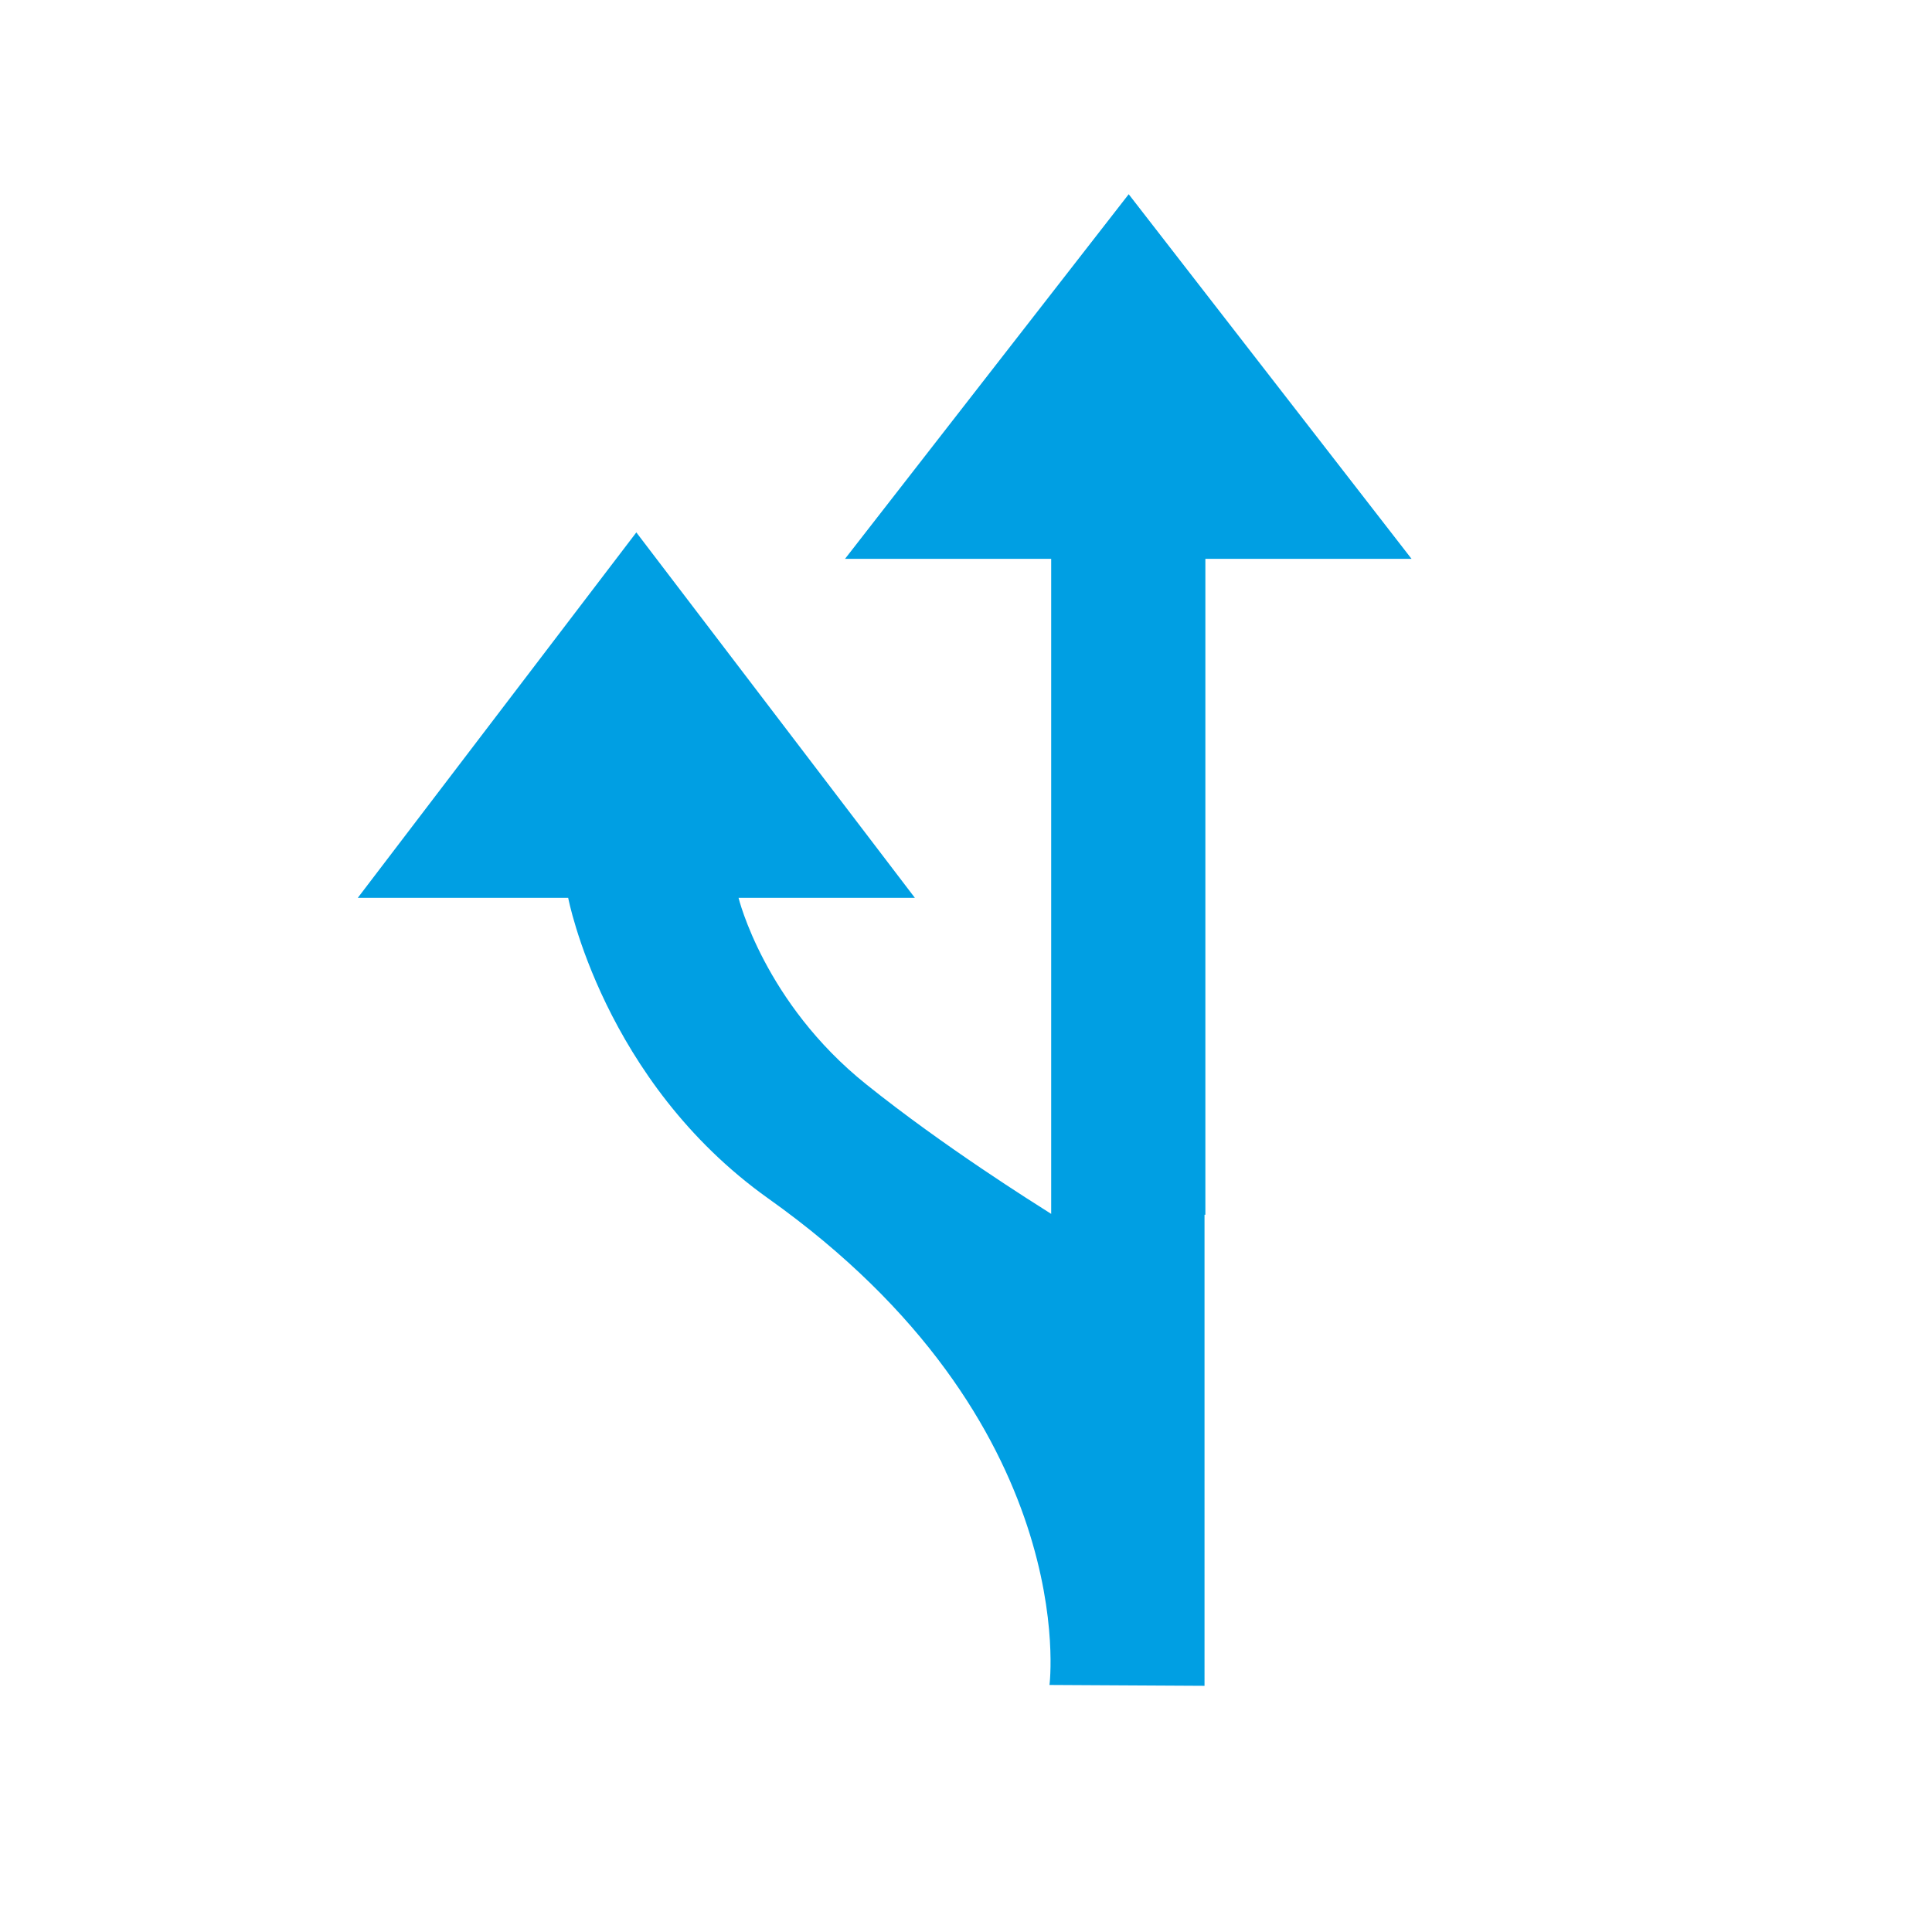
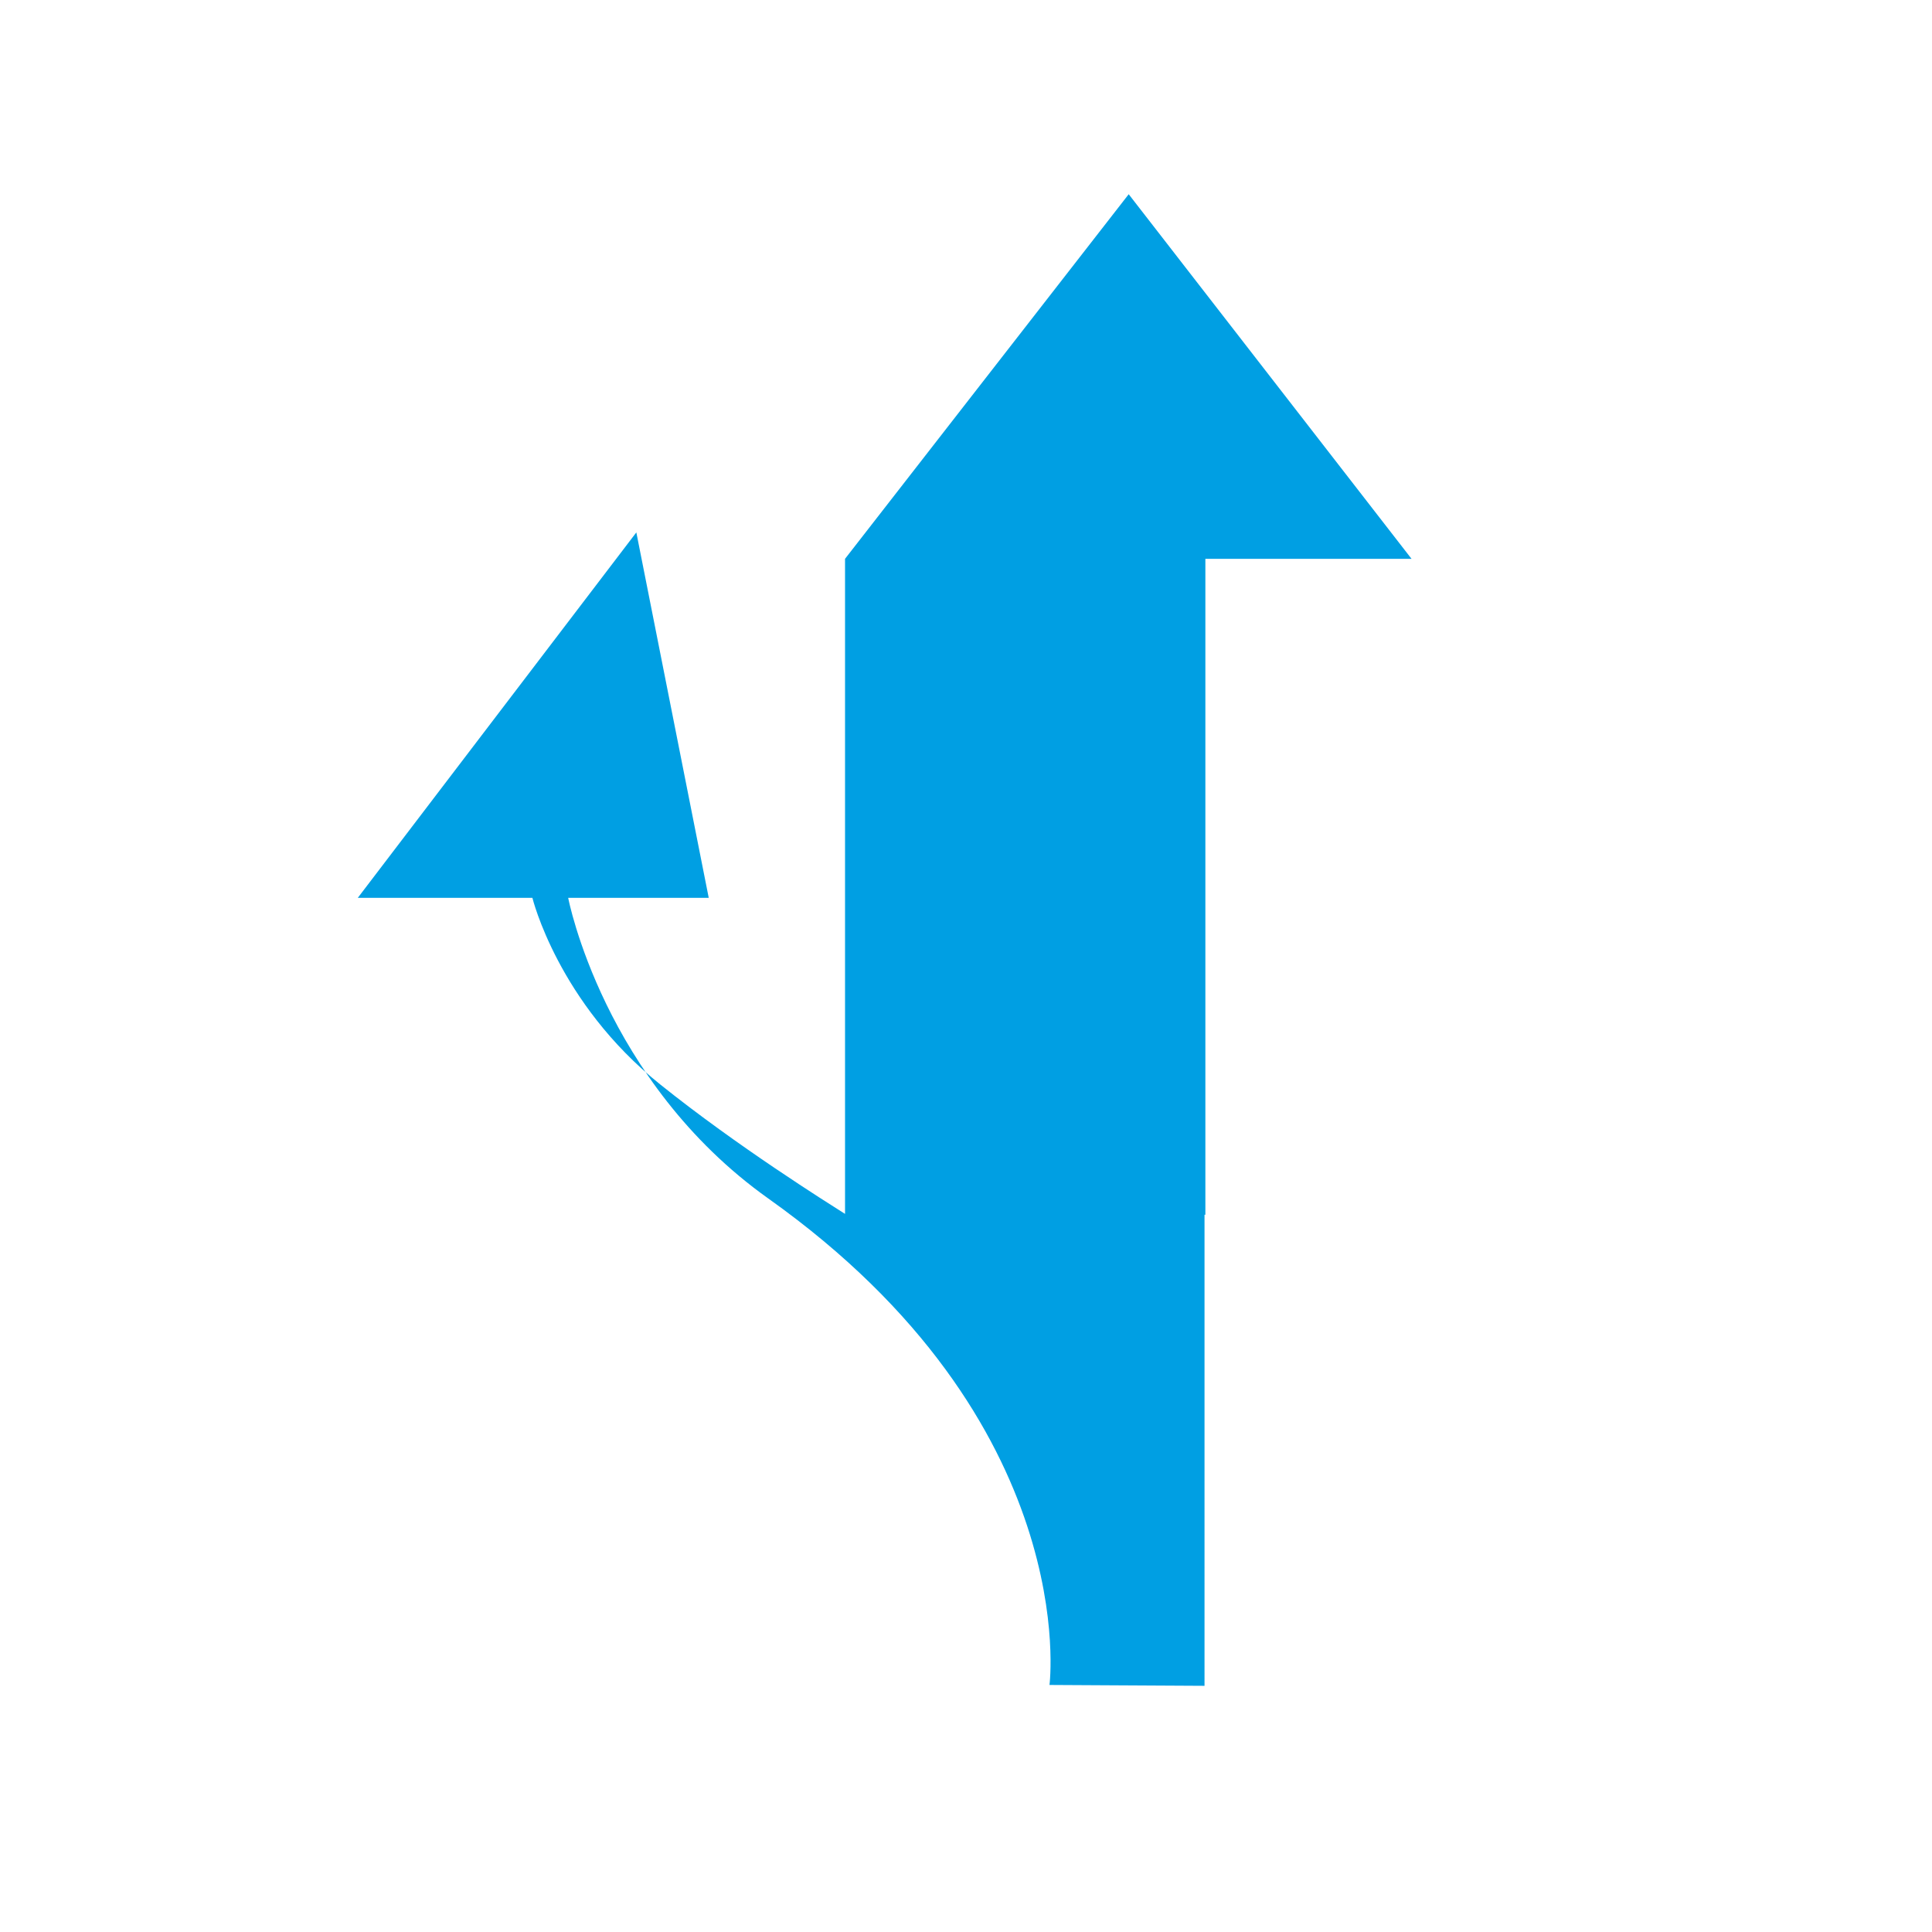
<svg xmlns="http://www.w3.org/2000/svg" version="1.1" id="Ebene_1" x="0px" y="0px" viewBox="0 0 22.68 22.68" style="enable-background:new 0 0 22.68 22.68;" xml:space="preserve">
  <style type="text/css">
	.st0{fill:#009FE3;}
</style>
  <g>
-     <path class="st0" d="M14.15,14.26v-7.7h2.42l-3.32-4.28L9.92,6.56h2.42v7.69c-0.22-0.14-1.26-0.79-2.17-1.52   c-1.2-0.96-1.5-2.19-1.5-2.19h2.07L7.47,6.25L4.2,10.54h2.47c0,0,0.41,2.15,2.35,3.53c3.7,2.63,3.3,5.71,3.3,5.71l1.8,0.01h0.02   V14.26z" />
+     <path class="st0" d="M14.15,14.26v-7.7h2.42l-3.32-4.28L9.92,6.56v7.69c-0.22-0.14-1.26-0.79-2.17-1.52   c-1.2-0.96-1.5-2.19-1.5-2.19h2.07L7.47,6.25L4.2,10.54h2.47c0,0,0.41,2.15,2.35,3.53c3.7,2.63,3.3,5.71,3.3,5.71l1.8,0.01h0.02   V14.26z" />
  </g>
</svg>